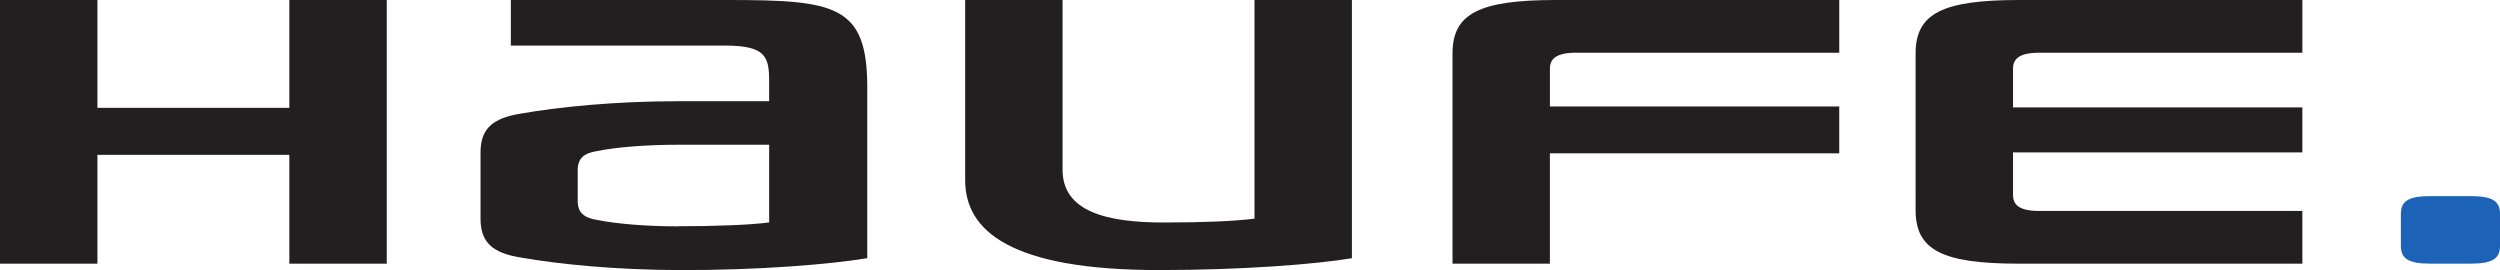
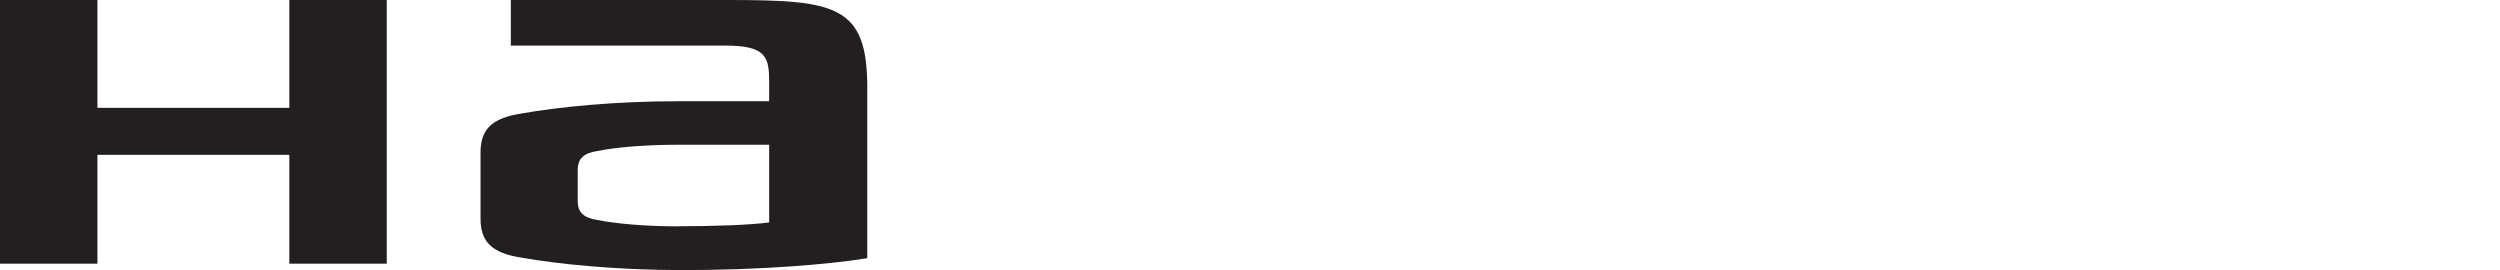
<svg xmlns="http://www.w3.org/2000/svg" id="Ebene_2" viewBox="0 0 1742.04 188.19">
  <defs>
    <style>.cls-1{fill:#1c63b7;}.cls-2,.cls-3{fill:#231f20;}.cls-3{fill-rule:evenodd;}</style>
  </defs>
  <g id="Ebene_1-2">
-     <path class="cls-2" d="M807.66,188.18c-103.55,0-135.12-27.3-135.12-62.64V0h67.88v118.34c0,28.84,30.07,36.7,70.5,36.7,27.48,0,48.03-.83,63.23-2.67V0h67.88v179.92c-25.3,4.23-76.14,8.26-134.38,8.26" />
    <path class="cls-2" d="M201.61,183.73v-75.84H67.89v75.84H0V0h67.89v75.14h133.72V0h67.88v183.73h-67.88Z" />
-     <path class="cls-2" d="M1098.36,36.74h183.27V0h-197.52c-53.59,0-71.98,9.56-71.98,37.27v146.46h67.86v-76.88h201.63v-32.65h-201.62v-26.16c-.01-6.75,3.87-11.3,18.35-11.31" />
-     <path class="cls-2" d="M1421.06,36.74c-14.49,0-18.36,4.56-18.36,11.31v26.8h201.62v31.35h-201.61v29.5c-.03,6.74,3.85,11.29,18.34,11.29h183.27v36.74h-197.51c-53.6,0-71.99-9.56-71.99-37.26V37.27C1334.83,9.56,1353.22,0,1406.82,0h197.51v36.74h-183.27Z" />
-     <path class="cls-1" d="M1672.97,149.19c0-9.28,5.37-12.54,21.04-12.54h26.99c15.67,0,21.04,3.26,21.04,12.54v22.01c0,9.27-5.37,12.53-21.04,12.53h-26.99c-15.67,0-21.04-3.27-21.04-12.53v-22.01Z" />
    <path class="cls-3" d="M472.36,157.72c-21.34,0-42.33-1.67-55.96-4.4-9.67-1.54-13.84-5.17-13.84-13.38v-21.37c0-8.2,4.17-11.85,13.84-13.37,13.63-2.75,34.63-4.34,55.97-4.34h63.59v54.11c-12.83,1.79-38,2.68-63.58,2.68l-.02.08ZM472.45,70.53c-43.29,0-82.52,3.86-109.59,8.64-19.57,3.14-28.02,10.47-28.02,27.03v46.18c0,16.57,8.44,23.93,28.02,27.07,27.07,4.77,66.28,8.56,109.59,8.74,56.86.23,107.06-4.15,131.88-8.28V60.94c0-57.43-22.2-60.94-97.39-60.94h-150.98v31.76h149.36c28.05,0,30.63,7.67,30.63,24.64v14.12h-63.5Z" />
  </g>
</svg>